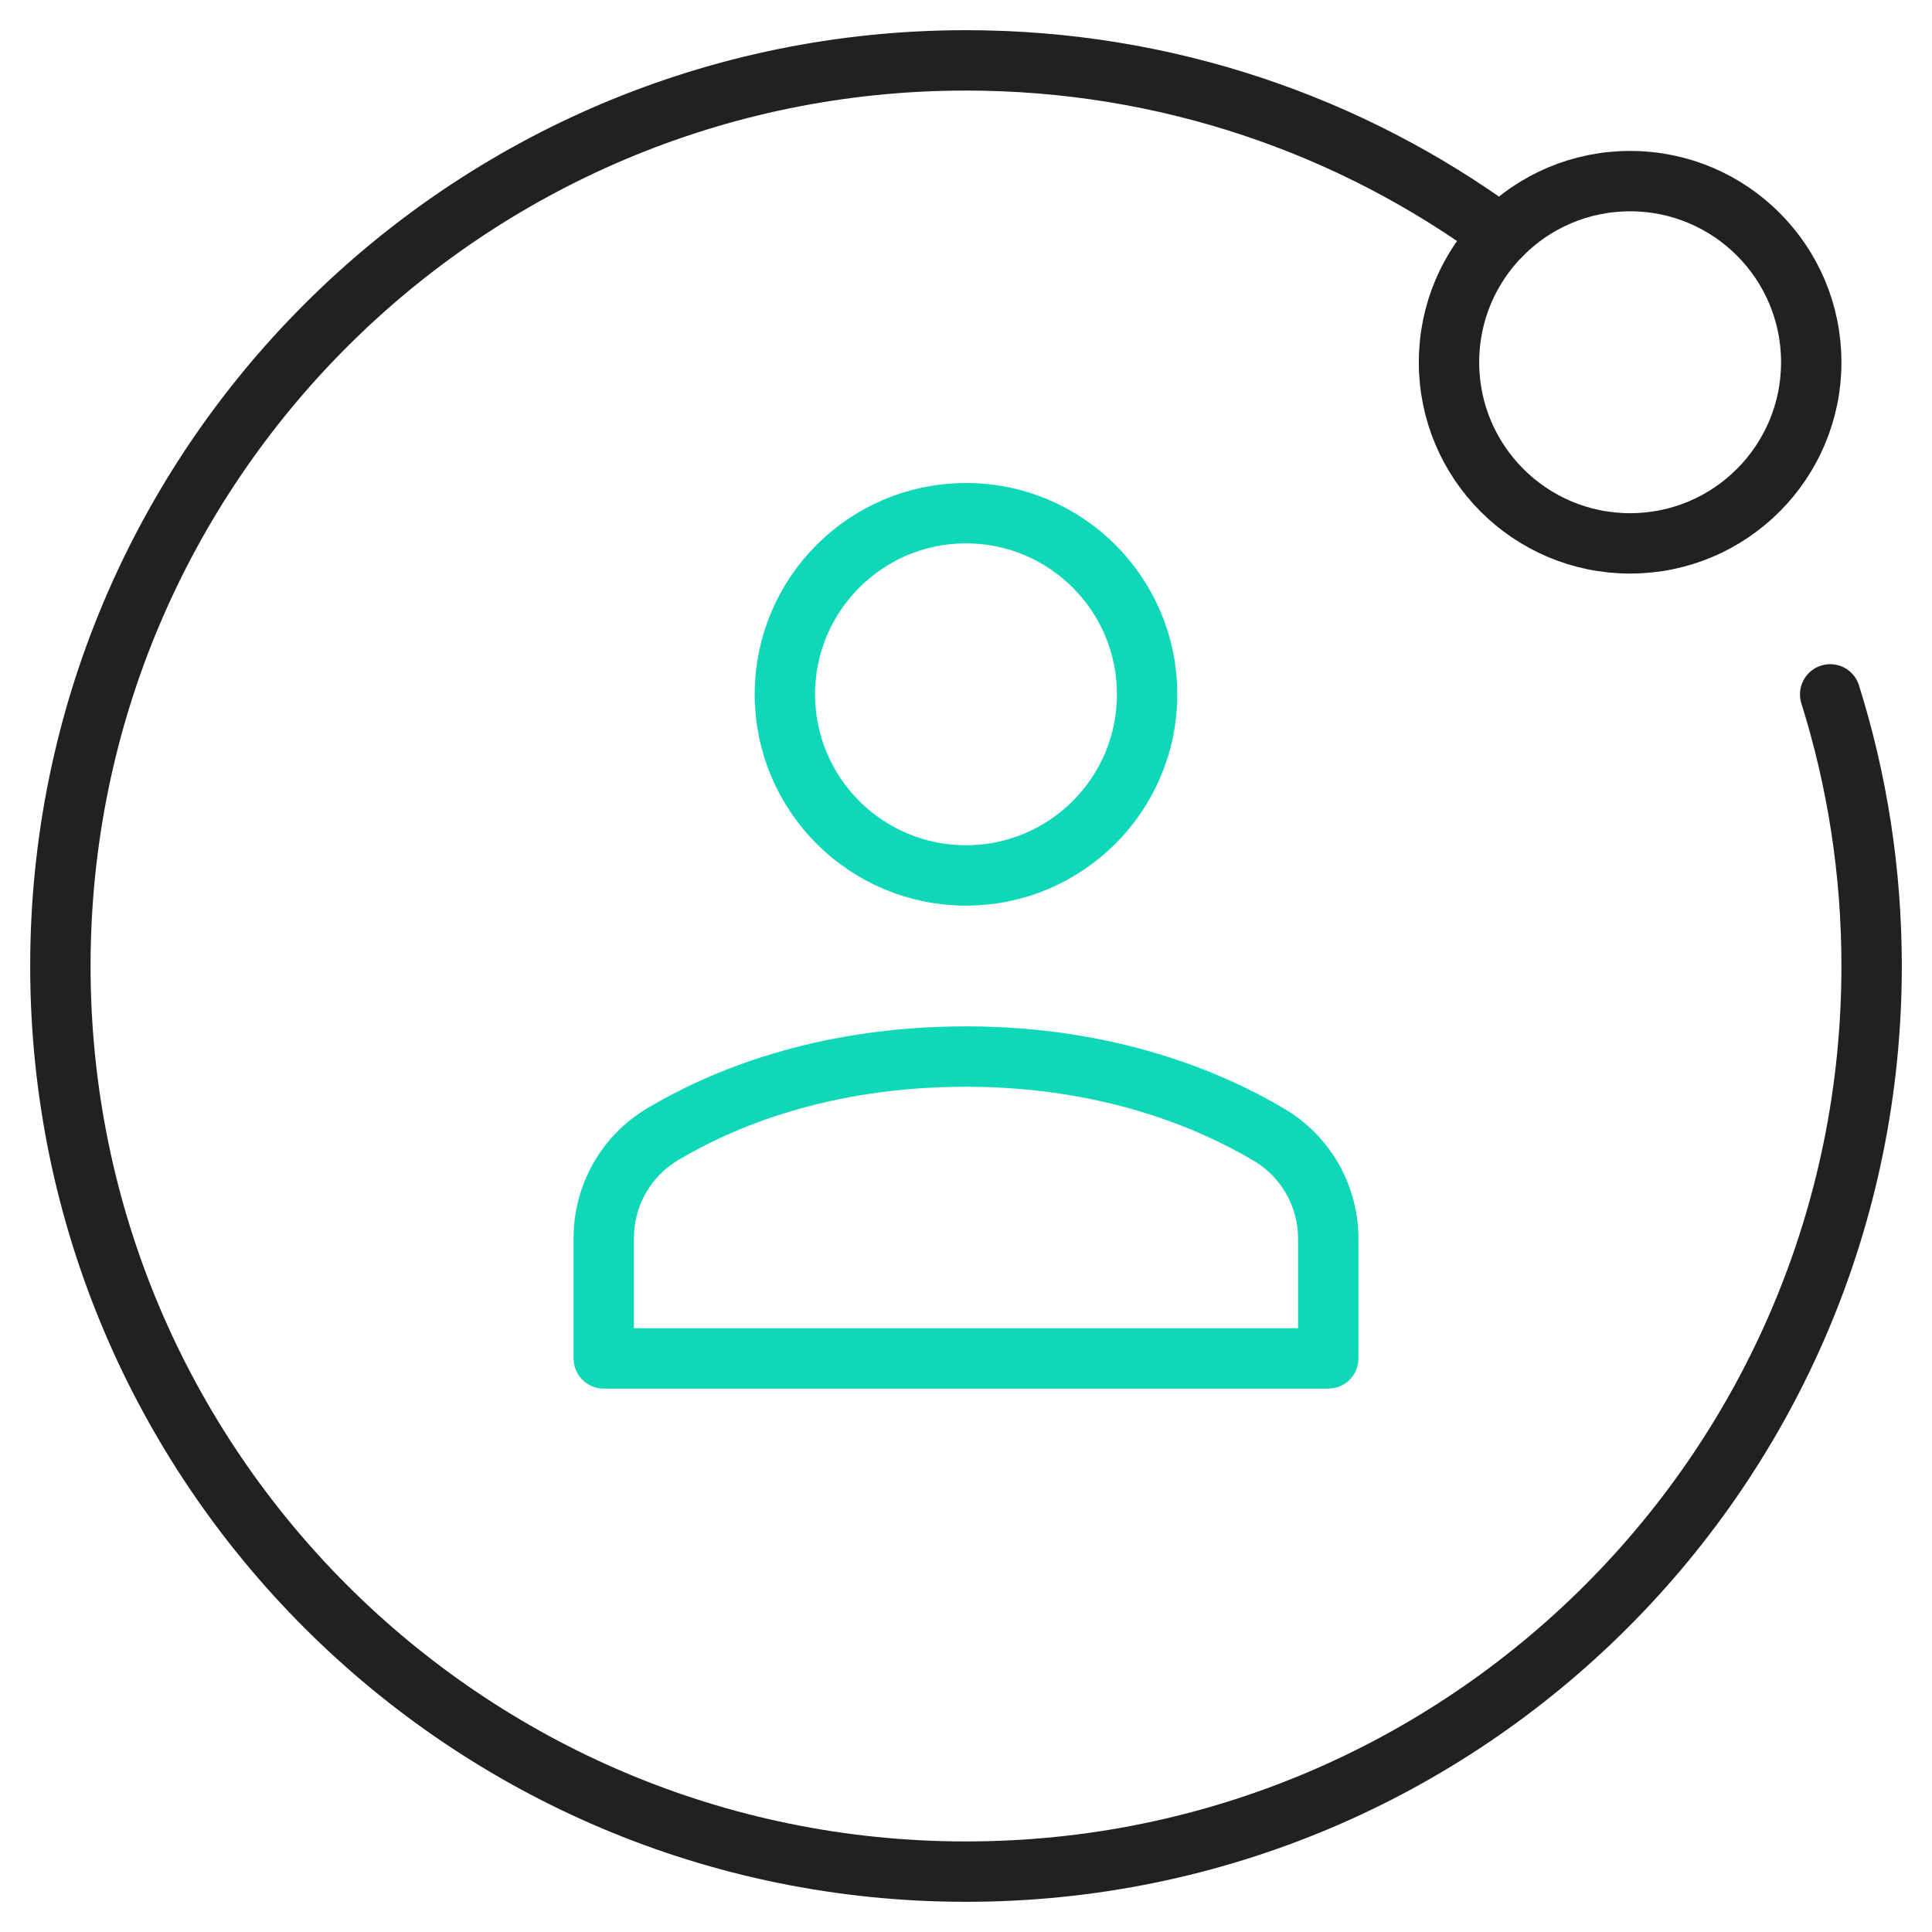
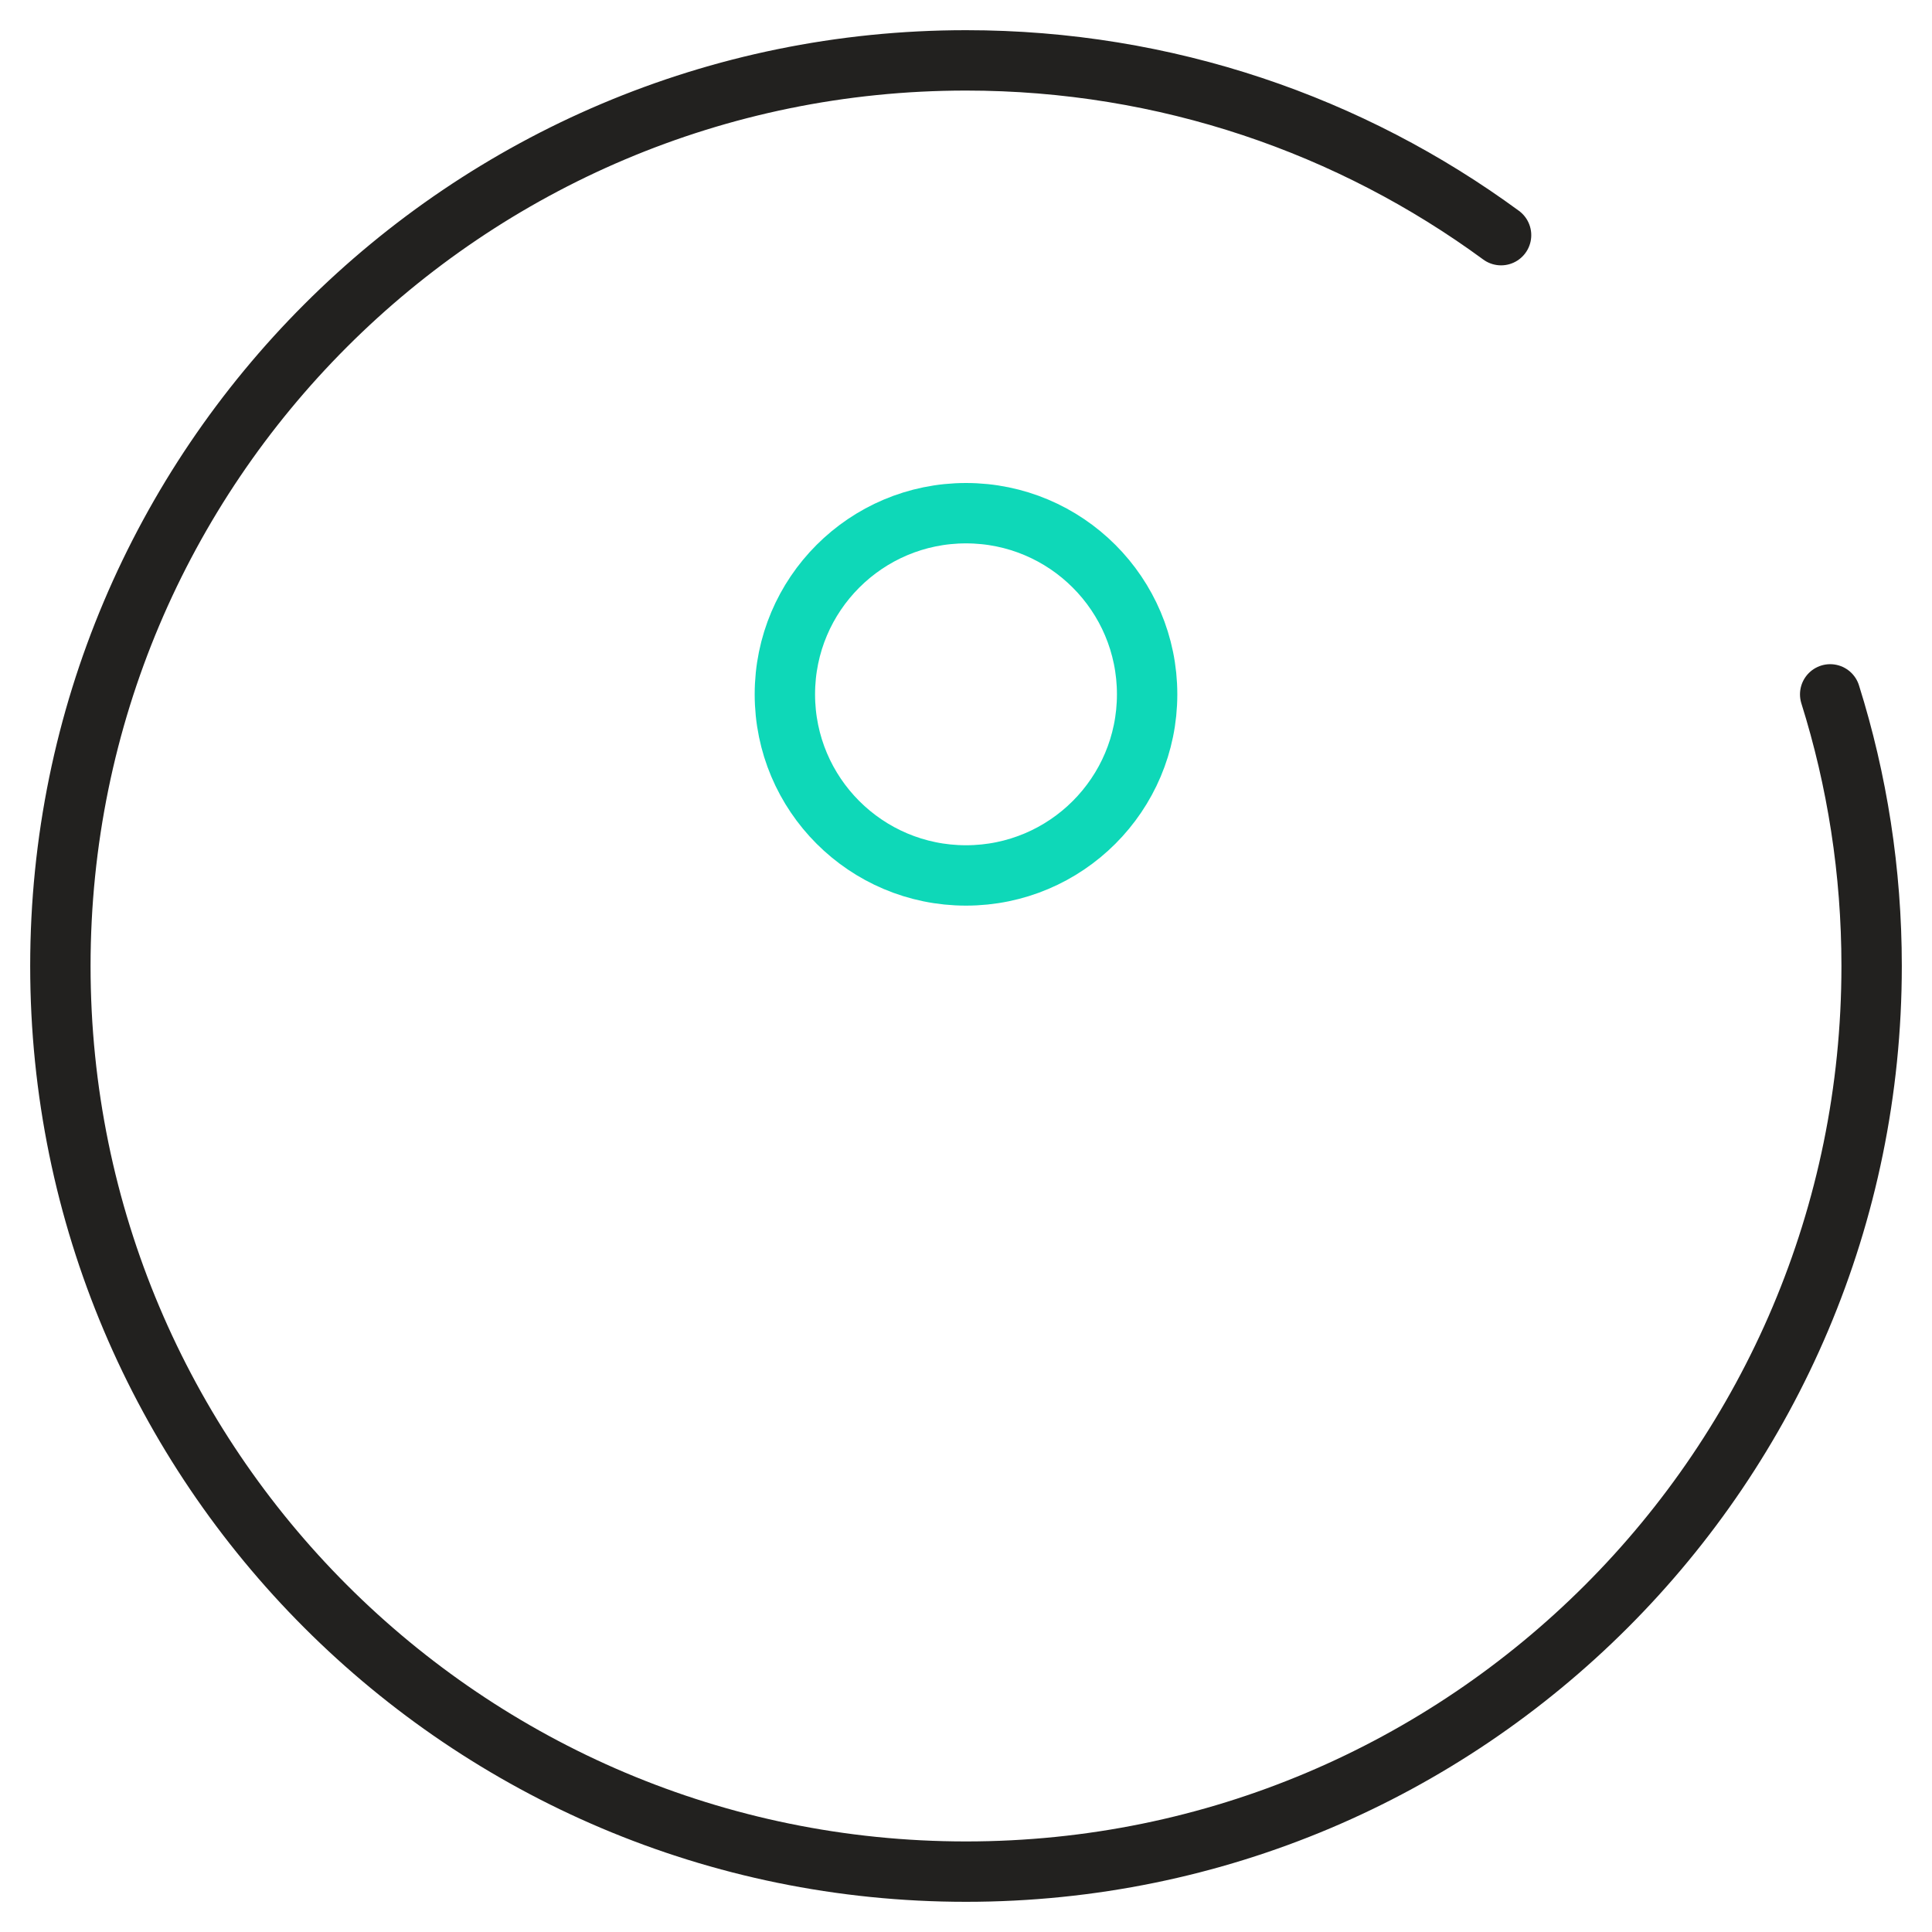
<svg xmlns="http://www.w3.org/2000/svg" viewBox="0 0 64 64">
  <g stroke-linecap="round" stroke-width="2" fill="none" stroke="#22211f" stroke-linejoin="round" class="nc-icon-wrapper">
    <path data-cap="butt" d="M60.627,23.002 C61.519,25.842,62,28.865,62,32c0,16.569-13.431,30-30,30S2,48.569,2,32S15.431,2,32,2c6.63,0,12.76,2.148,17.725,5.79" />
-     <circle cx="54" cy="12" r="6" />
-     <path d="M44,45 v-3.965c0-1.42-0.745-2.726-1.967-3.449C40.088,36.435,36.716,35,32,35c-4.777,0-8.127,1.426-10.052,2.575 C20.736,38.299,20,39.601,20,41.013V45H44z" stroke="#0ed8b8" />
    <circle cx="32" cy="23" r="6" stroke="#0ed8b8" />
  </g>
</svg>